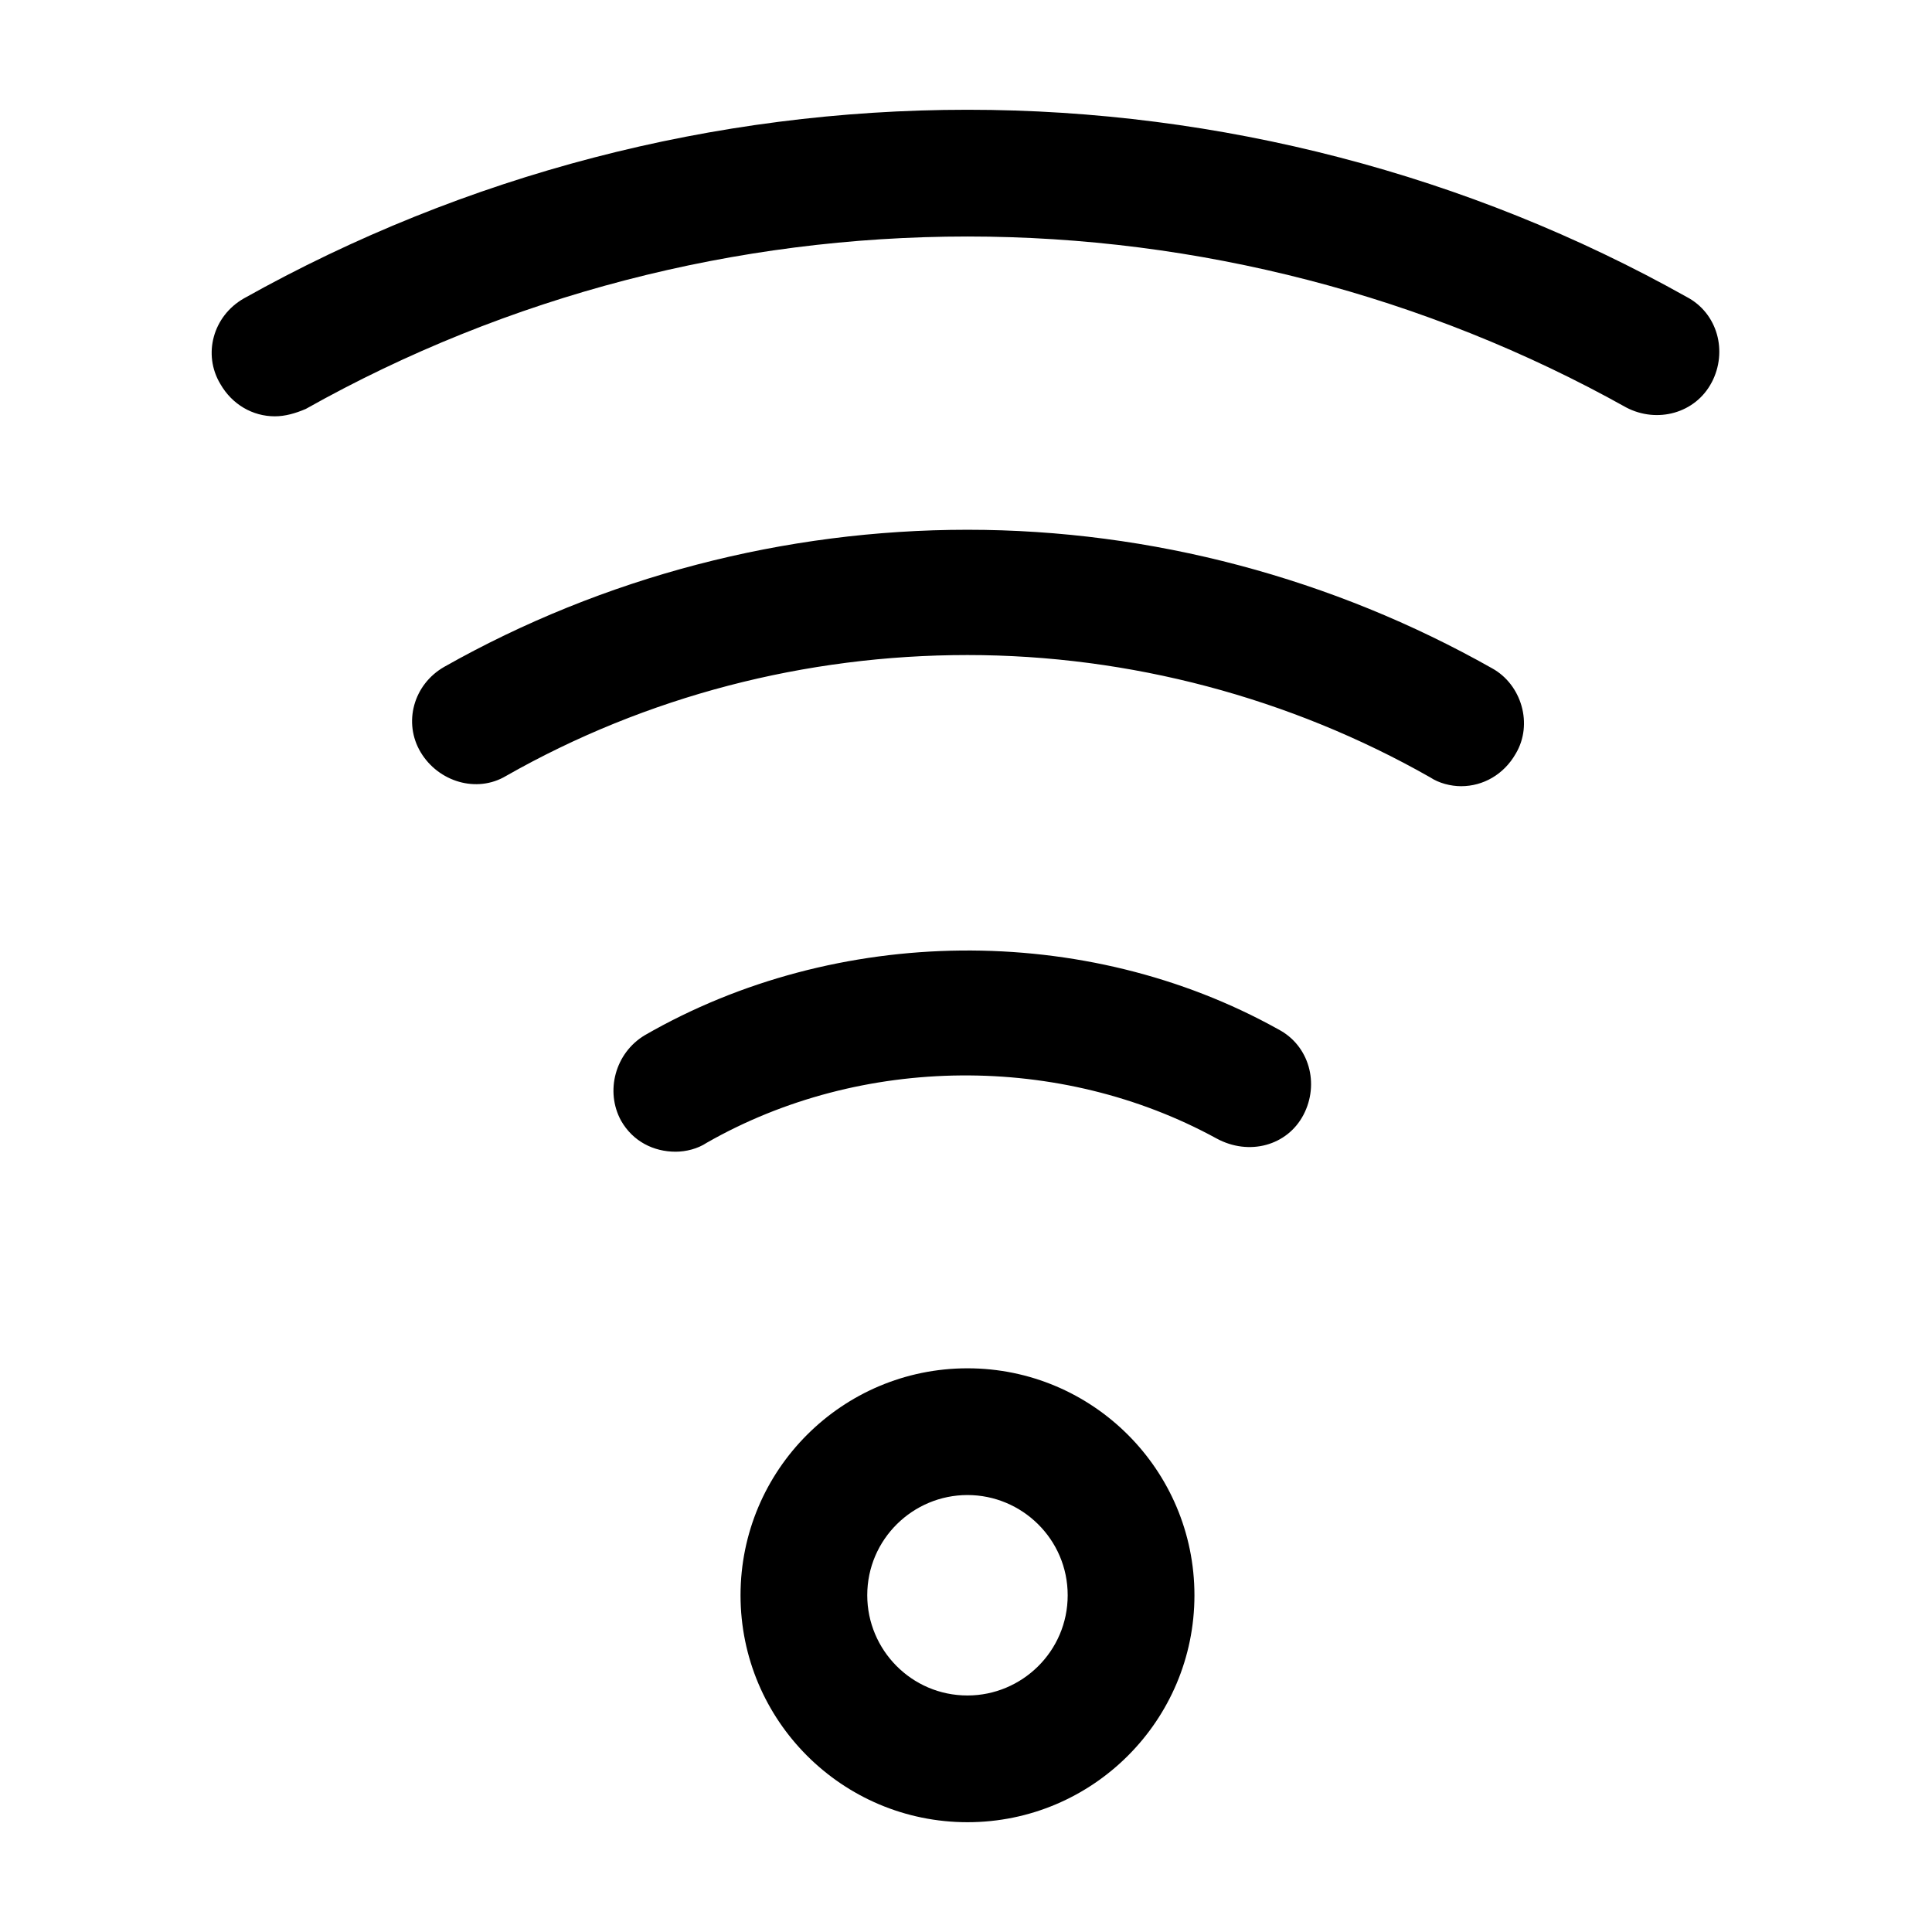
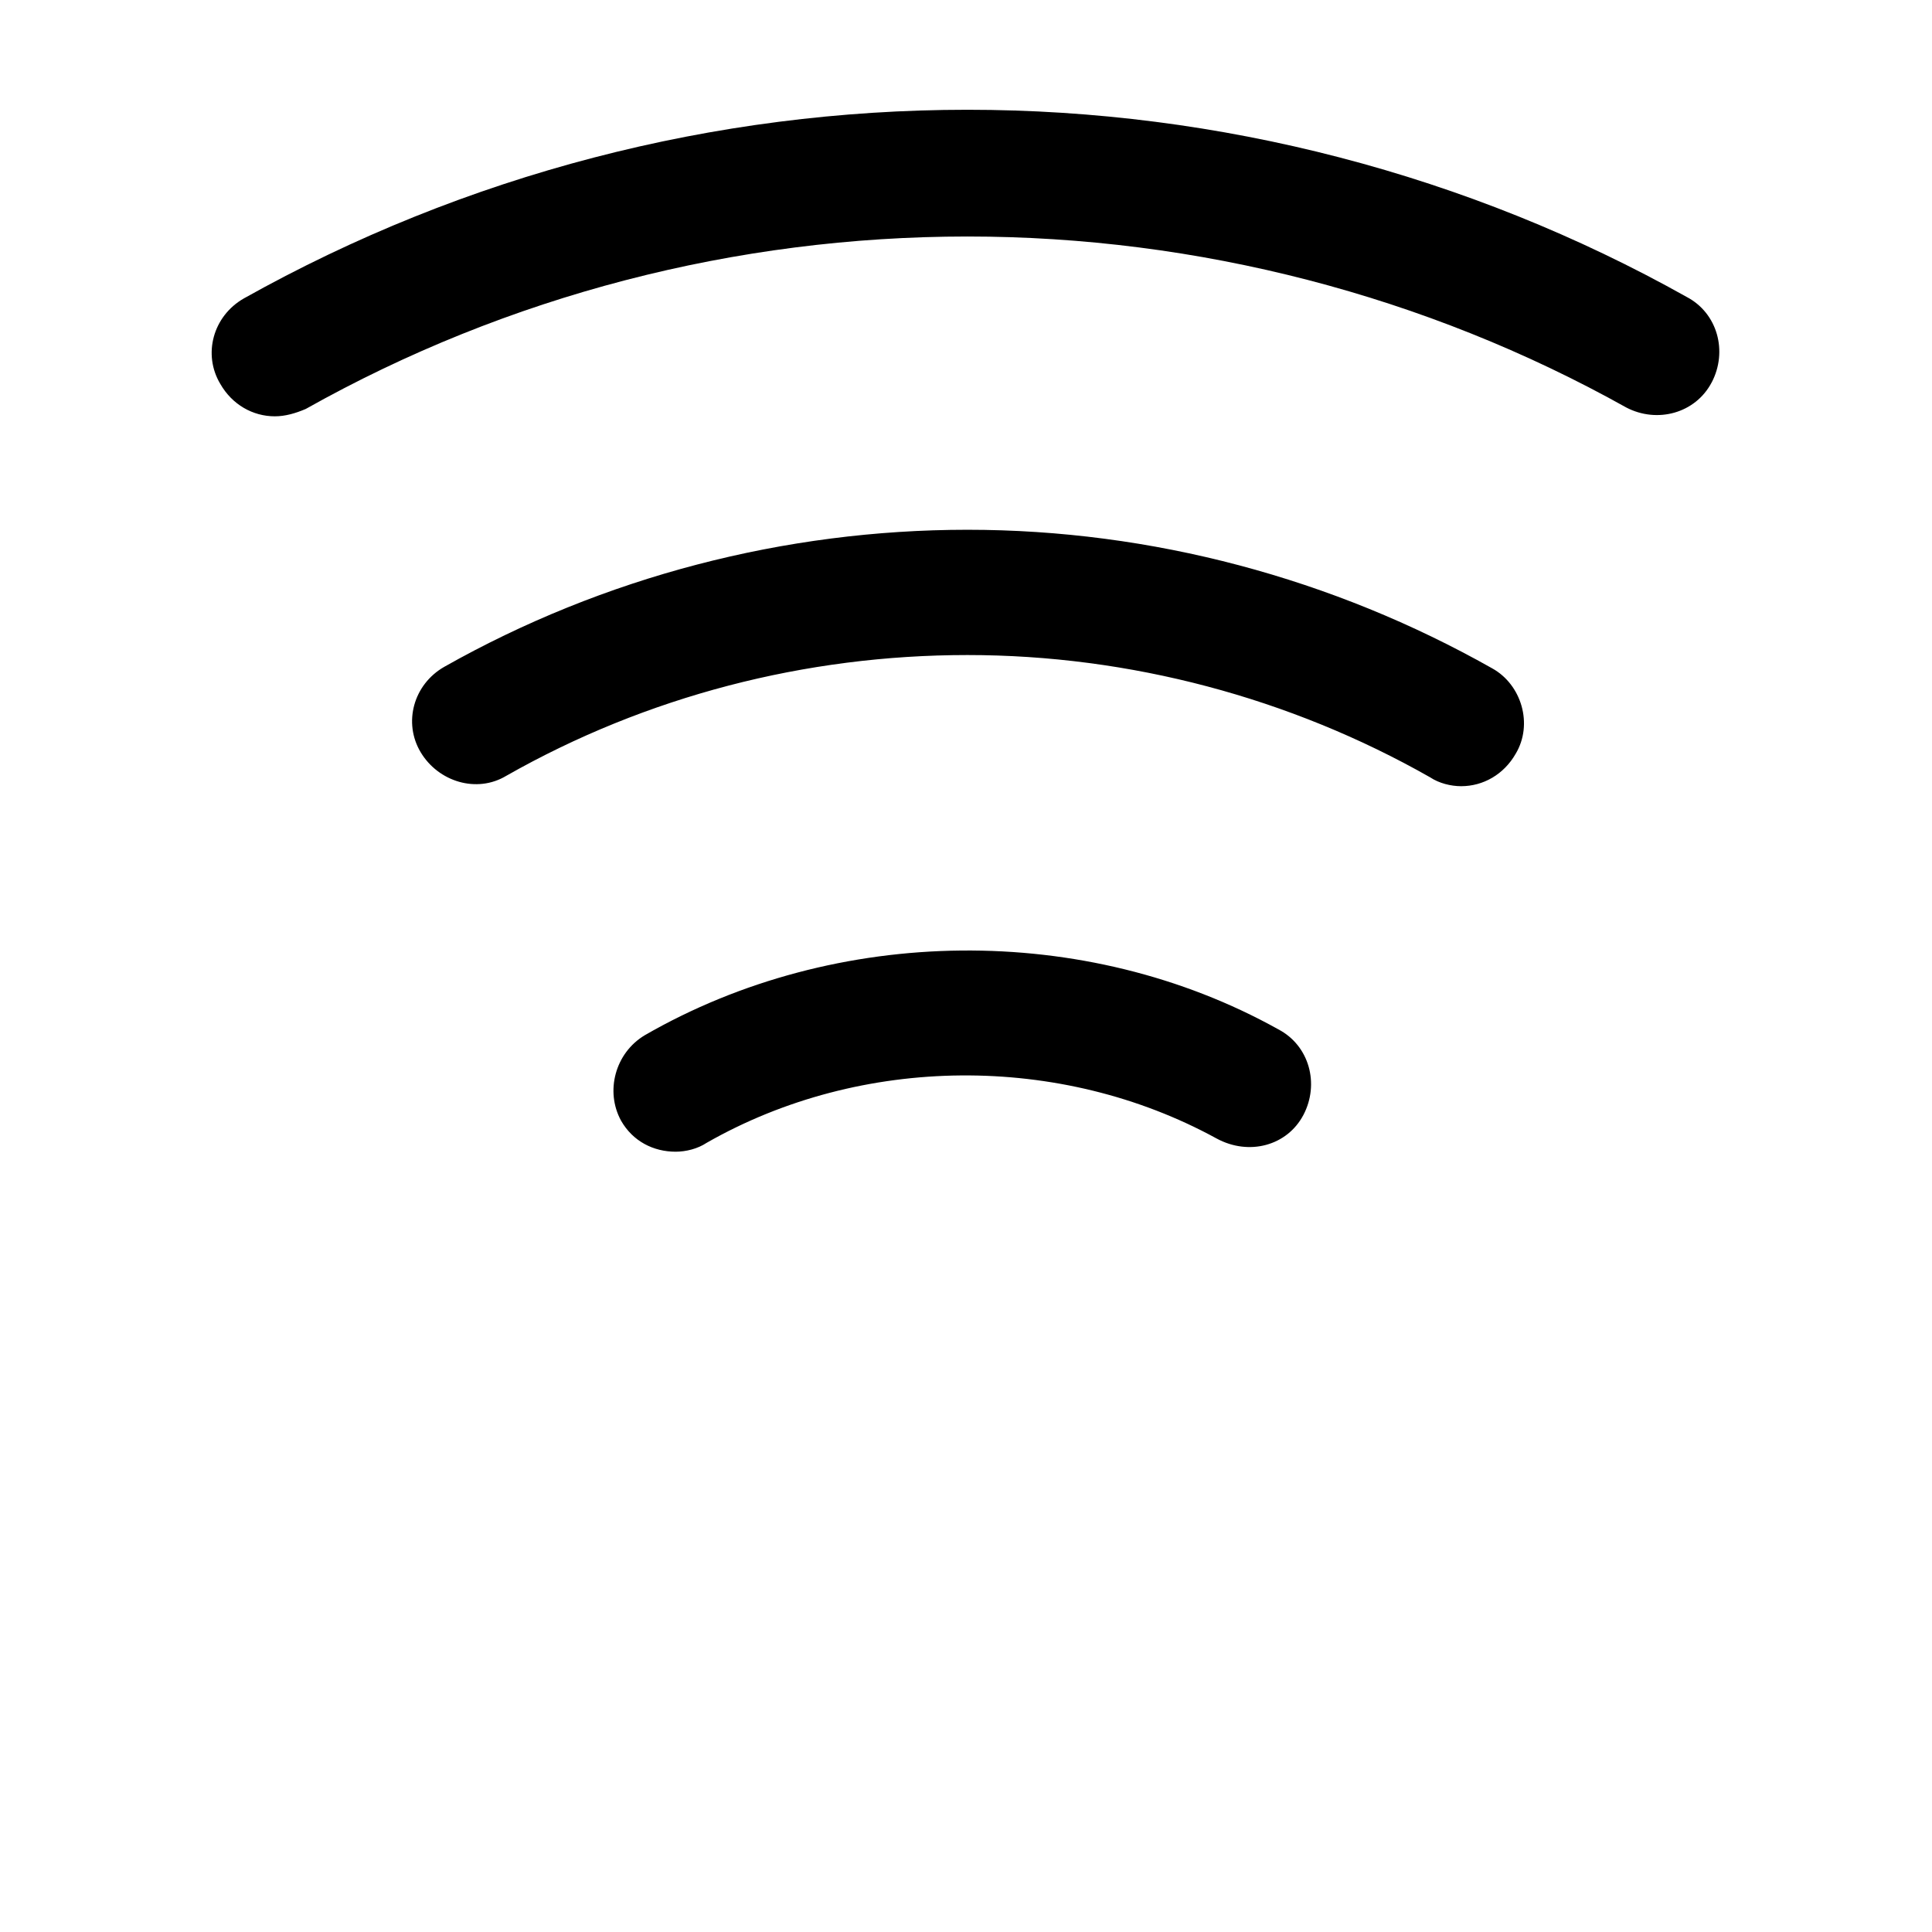
<svg xmlns="http://www.w3.org/2000/svg" fill="#000000" width="800px" height="800px" version="1.1" viewBox="144 144 512 512">
  <g>
    <path d="m597.62 245.34c4.297-8.203 1.562-18.355-6.641-22.652-57.801-32.414-123.8-49.598-190.59-49.598-67.176 0-133.18 17.184-191.76 49.992-8.203 4.688-10.934 14.84-6.25 22.652 3.125 5.469 8.594 8.594 14.449 8.594 2.734 0 5.469-0.781 8.203-1.953 53.508-30.078 114.04-45.699 175.36-45.699 60.926 0 121.46 15.621 174.57 45.305 8.203 4.297 18.355 1.562 22.652-6.641z" />
    <path d="m531.22 352.35c5.859 0 11.324-3.125 14.449-8.594 4.688-7.812 1.562-18.355-6.25-22.652-42.18-23.824-90.219-36.711-139.04-36.711-48.43 0-96.465 12.496-138.64 36.32-8.203 4.688-10.934 14.84-6.25 22.652 4.688 7.812 14.84 10.934 22.652 6.25 37.102-21.09 79.281-32.023 122.24-32.023 42.961 0 85.531 11.324 122.63 32.414 2.344 1.562 5.469 2.344 8.203 2.344z" />
    <path d="m489.43 439.45c4.297-8.203 1.562-18.355-6.641-22.652-51.16-28.512-117.16-27.73-167.94 1.562-7.812 4.688-10.543 14.84-6.25 22.652 3.125 5.469 8.594 8.203 14.449 8.203 2.734 0 5.859-0.781 8.203-2.344 41.008-23.434 93.73-23.824 135.13-1.172 8.598 4.684 18.75 1.949 23.047-6.25z" />
-     <path d="m340.25 566.76c0 33.195 26.949 60.145 60.145 60.145s60.145-26.949 60.145-60.145c0-33.195-26.949-60.145-60.145-60.145-33.199 0-60.145 26.949-60.145 60.145zm86.699 0c0 14.84-12.105 26.559-26.559 26.559-14.84 0-26.559-12.105-26.559-26.559 0-14.84 12.105-26.559 26.559-26.559 14.453 0.004 26.559 11.719 26.559 26.559z" />
  </g>
</svg>